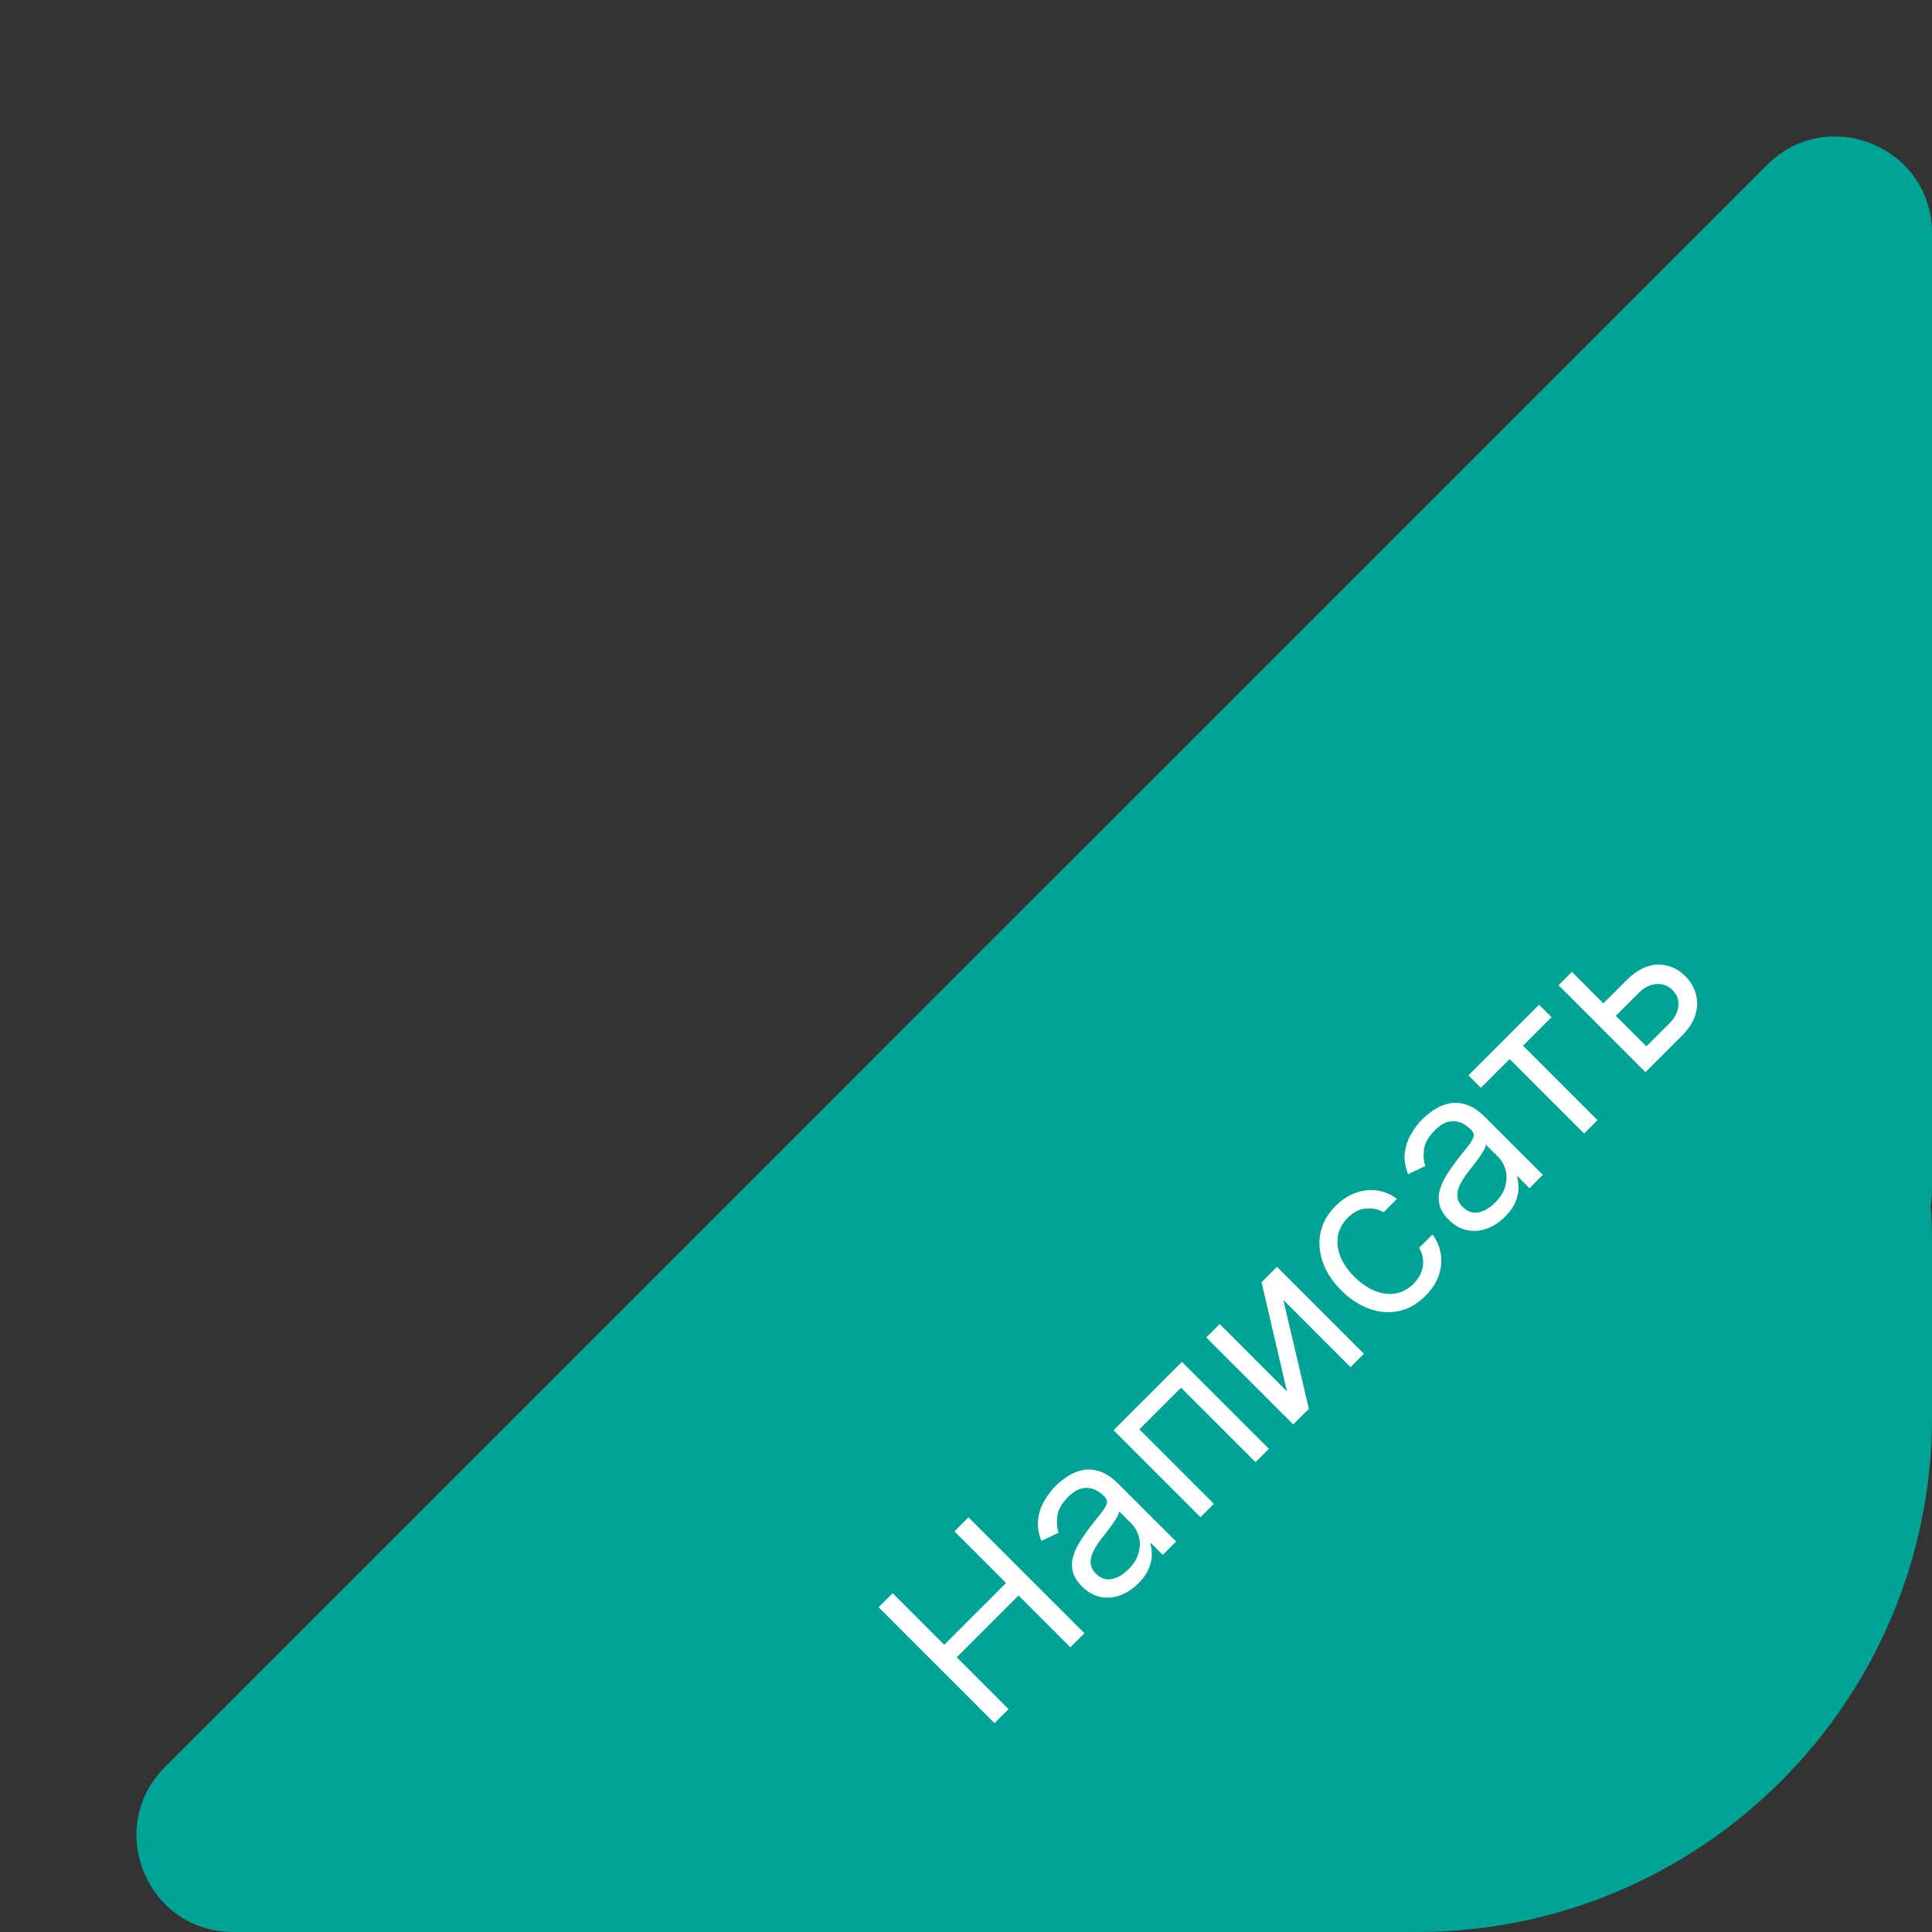
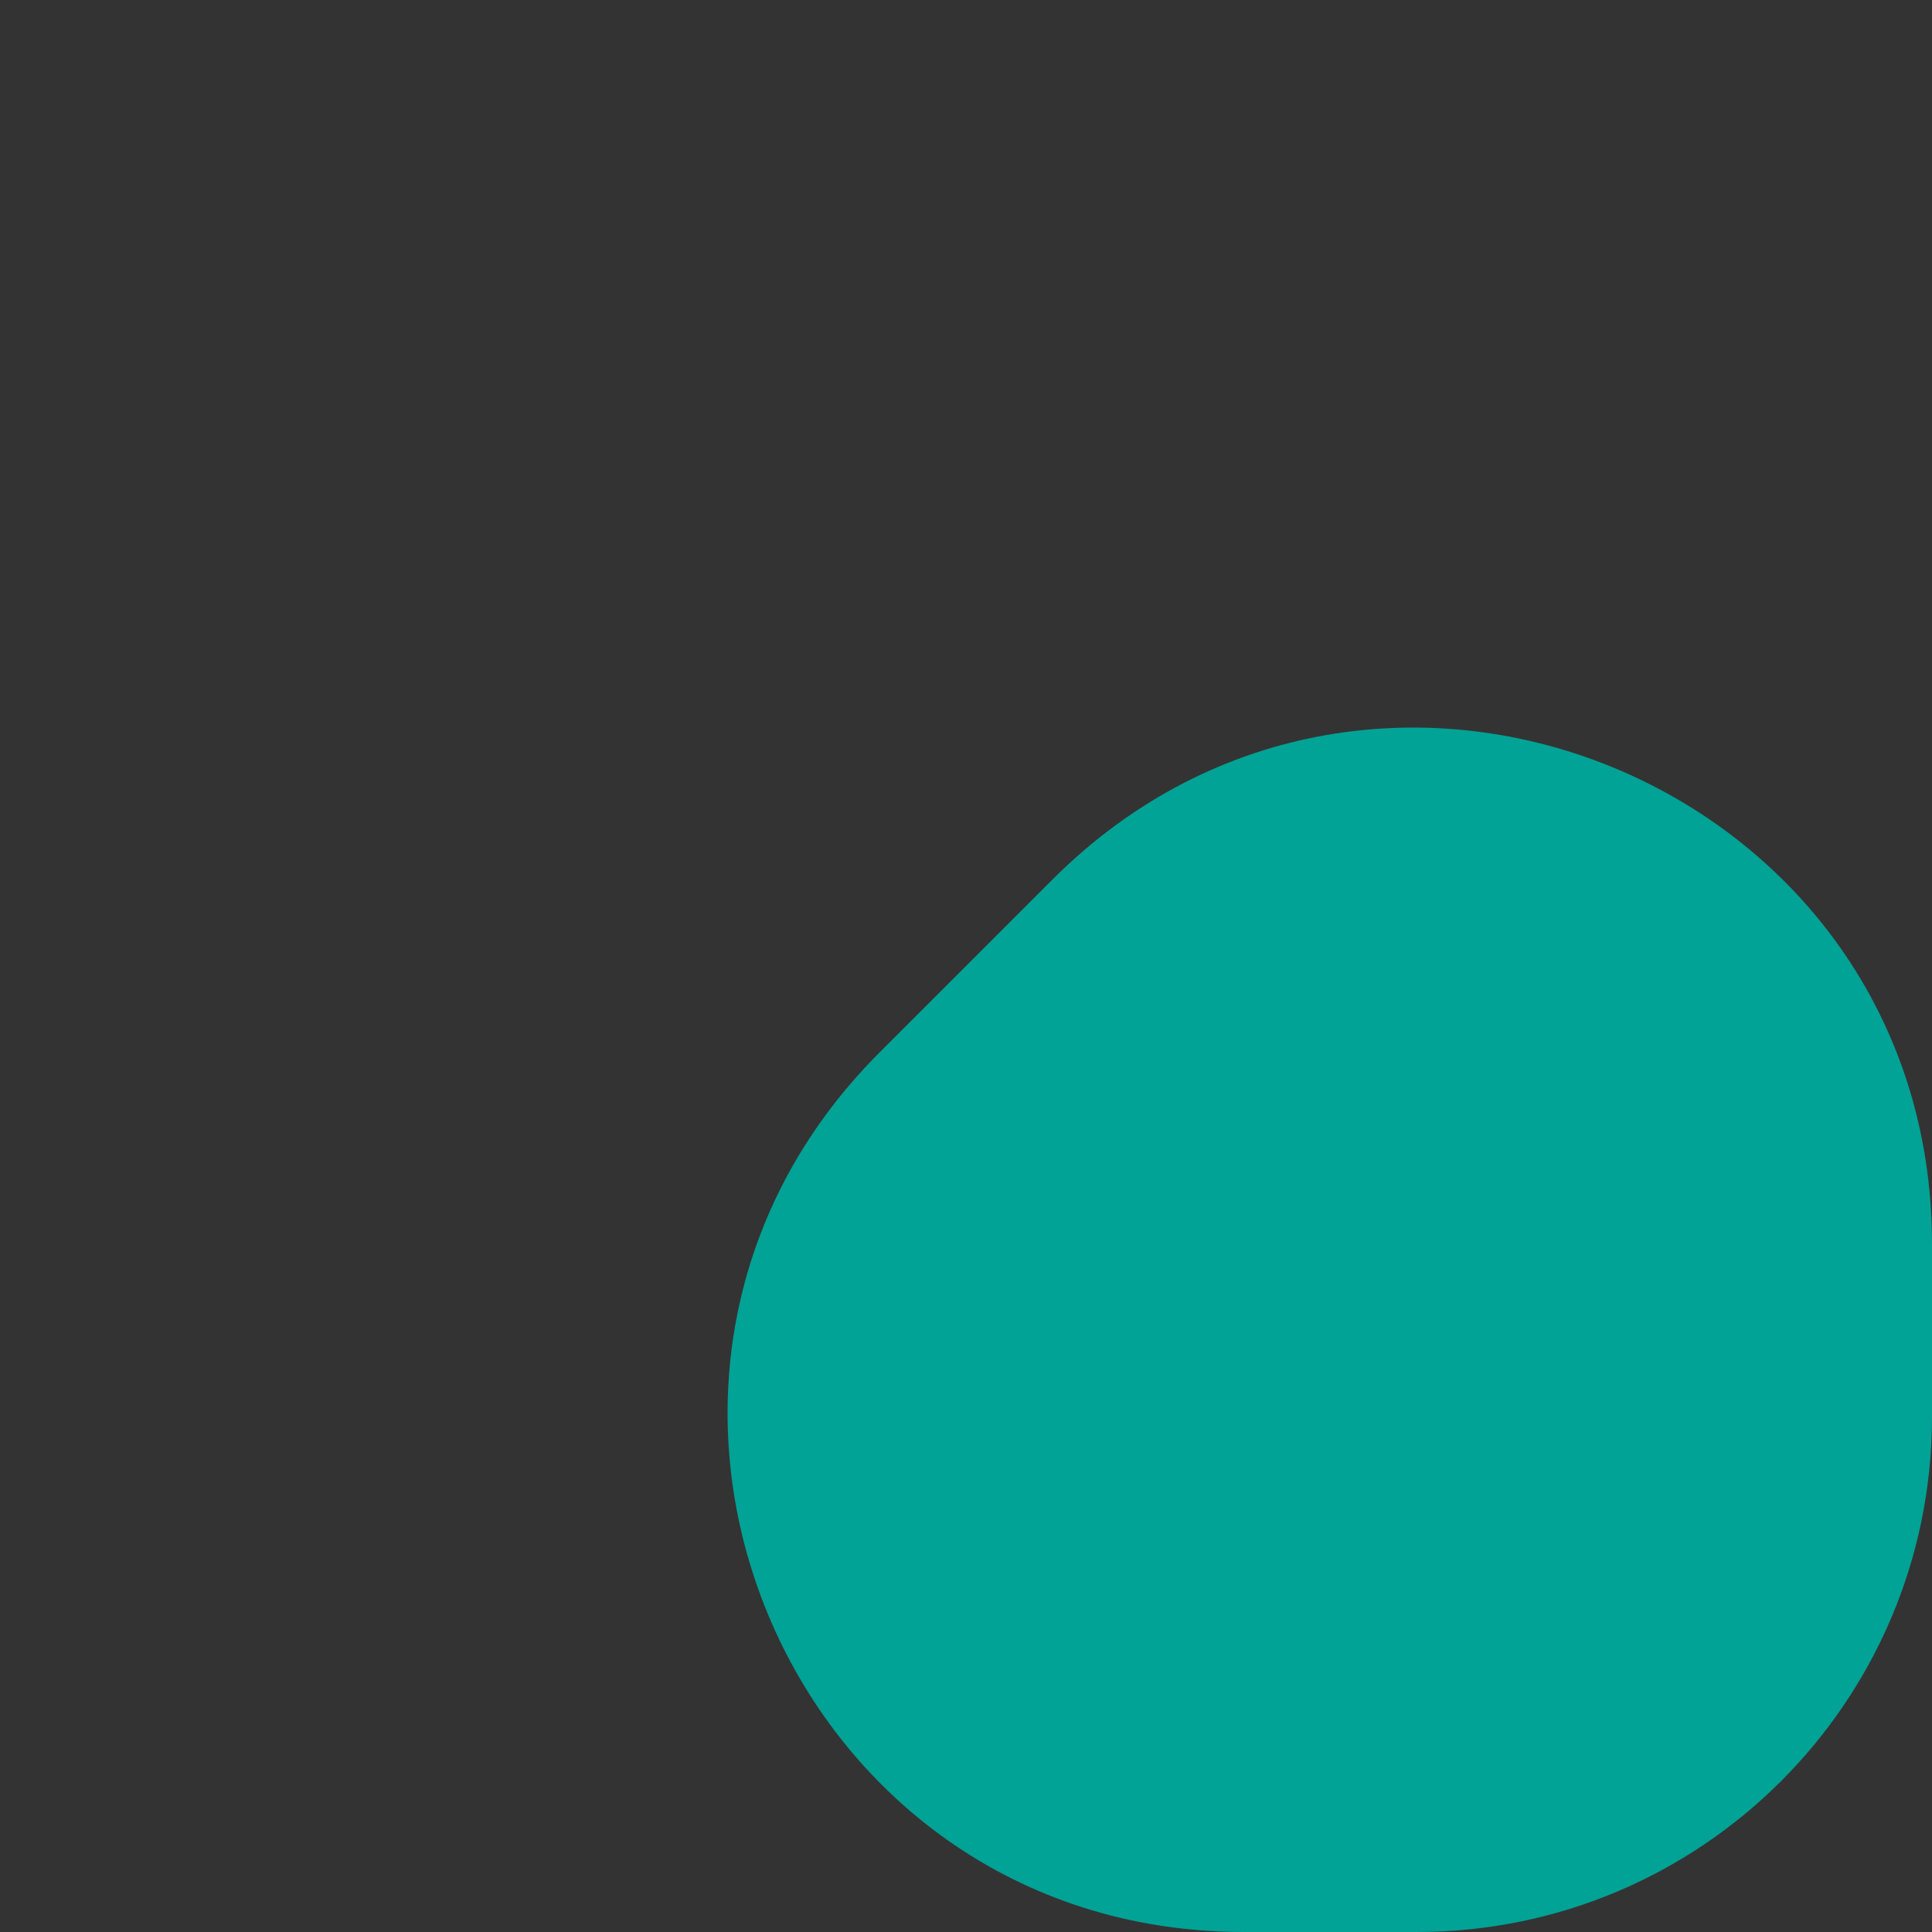
<svg xmlns="http://www.w3.org/2000/svg" width="120" height="120" viewBox="0 0 120 120" fill="none">
  <rect x="0" y="0" width="120" height="120" fill="#333333" stroke="none" />
  <path d="M120 77.255V88C120 105.673 105.673 120 88 120H77.255C48.746 120 34.469 85.531 54.627 65.373L65.373 54.627C85.531 34.468 120 48.746 120 77.255Z" fill="#00A395" />
-   <path d="M10.243 109.757L109.757 10.243C113.537 6.463 120 9.14 120 14.485V73.828C120 75.231 119.508 76.591 118.609 77.669L100 100L82.774 118.132C81.641 119.325 80.069 120 78.424 120H14.485C9.14 120 6.463 113.537 10.243 109.757Z" fill="#00A395" />
-   <path d="M61.771 107.028L54.572 99.828L55.444 98.956L58.65 102.162L62.489 98.323L59.282 95.117L60.154 94.246L67.354 101.445L66.482 102.317L63.262 99.097L59.423 102.936L62.643 106.156L61.771 107.028ZM70.702 98.35C70.36 98.692 69.985 98.938 69.577 99.088C69.167 99.236 68.757 99.269 68.347 99.186C67.934 99.102 67.552 98.884 67.201 98.533C66.892 98.223 66.702 97.912 66.631 97.597C66.559 97.281 66.569 96.966 66.663 96.652C66.757 96.338 66.9 96.031 67.092 95.731C67.284 95.426 67.489 95.132 67.707 94.848C67.993 94.478 68.227 94.18 68.41 93.956C68.593 93.726 68.704 93.537 68.744 93.389C68.786 93.24 68.741 93.098 68.607 92.964L68.579 92.936C68.232 92.589 67.868 92.415 67.486 92.412C67.106 92.407 66.725 92.596 66.343 92.978C65.947 93.374 65.723 93.772 65.672 94.17C65.62 94.568 65.647 94.912 65.753 95.2L64.684 95.706C64.496 95.237 64.428 94.794 64.48 94.377C64.531 93.956 64.66 93.569 64.867 93.217C65.073 92.861 65.312 92.547 65.584 92.275C65.757 92.102 65.978 91.924 66.245 91.741C66.512 91.553 66.814 91.417 67.152 91.333C67.492 91.246 67.859 91.26 68.256 91.375C68.652 91.49 69.064 91.762 69.493 92.191L73.051 95.748L72.221 96.578L71.49 95.847L71.448 95.889C71.508 96.062 71.54 96.281 71.543 96.546C71.545 96.811 71.484 97.1 71.36 97.411C71.236 97.723 71.016 98.036 70.702 98.35ZM70.084 97.478C70.412 97.15 70.624 96.809 70.72 96.455C70.818 96.099 70.823 95.761 70.734 95.442C70.647 95.121 70.491 94.848 70.266 94.623L69.507 93.864C69.514 93.941 69.475 94.057 69.391 94.212C69.307 94.362 69.2 94.527 69.071 94.708C68.942 94.884 68.814 95.053 68.688 95.218C68.561 95.377 68.46 95.507 68.382 95.608C68.195 95.852 68.039 96.099 67.915 96.35C67.79 96.596 67.733 96.838 67.742 97.077C67.752 97.312 67.862 97.534 68.073 97.745C68.361 98.033 68.686 98.145 69.046 98.079C69.407 98.009 69.753 97.808 70.084 97.478ZM74.565 94.234L69.165 88.834L73.412 84.588L78.812 89.987L77.982 90.817L73.356 86.191L70.768 88.778L75.395 93.404L74.565 94.234ZM79.933 86.419L78.358 79.641L79.314 78.685L84.714 84.085L83.884 84.915L79.708 80.738L81.297 87.502L80.327 88.472L74.927 83.073L75.757 82.243L79.933 86.419ZM88.54 80.484C88.034 80.99 87.478 81.307 86.873 81.433C86.269 81.56 85.658 81.512 85.042 81.289C84.425 81.067 83.848 80.686 83.309 80.147C82.76 79.598 82.377 79.014 82.159 78.393C81.941 77.767 81.895 77.154 82.022 76.554C82.149 75.949 82.456 75.403 82.943 74.916C83.323 74.536 83.735 74.264 84.18 74.1C84.626 73.936 85.072 73.883 85.52 73.942C85.968 74.001 86.383 74.175 86.768 74.466L85.938 75.296C85.629 75.113 85.27 75.035 84.862 75.064C84.455 75.087 84.068 75.281 83.702 75.647C83.379 75.971 83.18 76.338 83.105 76.751C83.03 77.159 83.077 77.583 83.245 78.023C83.414 78.459 83.702 78.881 84.11 79.289C84.527 79.706 84.956 80.004 85.397 80.182C85.84 80.358 86.267 80.41 86.68 80.34C87.095 80.267 87.466 80.067 87.794 79.739C88.01 79.523 88.168 79.29 88.269 79.039C88.37 78.789 88.411 78.532 88.392 78.27C88.373 78.007 88.291 77.752 88.146 77.503L88.976 76.674C89.248 77.039 89.418 77.442 89.489 77.883C89.559 78.319 89.518 78.763 89.366 79.215C89.213 79.663 88.938 80.086 88.54 80.484ZM93.479 75.573C93.137 75.915 92.762 76.162 92.354 76.311C91.944 76.459 91.534 76.492 91.124 76.41C90.711 76.326 90.329 76.108 89.978 75.756C89.668 75.447 89.478 75.135 89.408 74.821C89.335 74.504 89.346 74.189 89.44 73.875C89.533 73.561 89.676 73.254 89.868 72.954C90.061 72.65 90.266 72.355 90.484 72.072C90.77 71.701 91.004 71.404 91.187 71.179C91.37 70.949 91.481 70.761 91.521 70.613C91.563 70.463 91.517 70.321 91.384 70.188L91.356 70.159C91.009 69.813 90.644 69.638 90.262 69.636C89.883 69.631 89.502 69.82 89.12 70.202C88.724 70.598 88.5 70.995 88.448 71.393C88.397 71.792 88.424 72.135 88.529 72.423L87.46 72.93C87.273 72.461 87.205 72.018 87.257 71.601C87.308 71.179 87.437 70.792 87.643 70.441C87.85 70.084 88.088 69.77 88.36 69.499C88.534 69.325 88.754 69.147 89.021 68.964C89.288 68.777 89.591 68.641 89.928 68.556C90.268 68.47 90.636 68.484 91.032 68.599C91.428 68.713 91.841 68.985 92.27 69.414L95.827 72.972L94.998 73.801L94.266 73.07L94.224 73.112C94.285 73.286 94.317 73.505 94.319 73.77C94.321 74.035 94.26 74.323 94.136 74.635C94.012 74.946 93.793 75.259 93.479 75.573ZM92.86 74.701C93.188 74.373 93.4 74.032 93.496 73.678C93.595 73.322 93.6 72.985 93.51 72.666C93.424 72.345 93.268 72.072 93.043 71.847L92.284 71.088C92.291 71.165 92.252 71.281 92.168 71.436C92.083 71.585 91.977 71.751 91.848 71.931C91.719 72.107 91.591 72.277 91.465 72.441C91.338 72.6 91.236 72.73 91.159 72.831C90.971 73.075 90.815 73.322 90.691 73.573C90.567 73.819 90.51 74.062 90.519 74.301C90.528 74.535 90.638 74.758 90.849 74.969C91.138 75.257 91.462 75.368 91.823 75.302C92.184 75.232 92.53 75.032 92.86 74.701ZM91.98 67.566L91.207 66.793L95.594 62.405L96.368 63.179L94.596 64.95L99.222 69.577L98.393 70.406L93.766 65.78L91.98 67.566ZM99.476 62.432L101.023 60.886C101.656 60.253 102.3 59.929 102.957 59.915C103.613 59.901 104.187 60.14 104.679 60.633C105.003 60.956 105.222 61.325 105.336 61.74C105.449 62.152 105.438 62.583 105.305 63.03C105.169 63.475 104.89 63.909 104.468 64.331L102.204 66.595L96.805 61.195L97.634 60.365L102.26 64.992L103.695 63.557C104.023 63.229 104.206 62.873 104.243 62.489C104.281 62.104 104.163 61.776 103.892 61.504C103.606 61.218 103.267 61.091 102.876 61.121C102.484 61.152 102.125 61.331 101.796 61.659L100.25 63.206L99.476 62.432Z" fill="white" />
</svg>